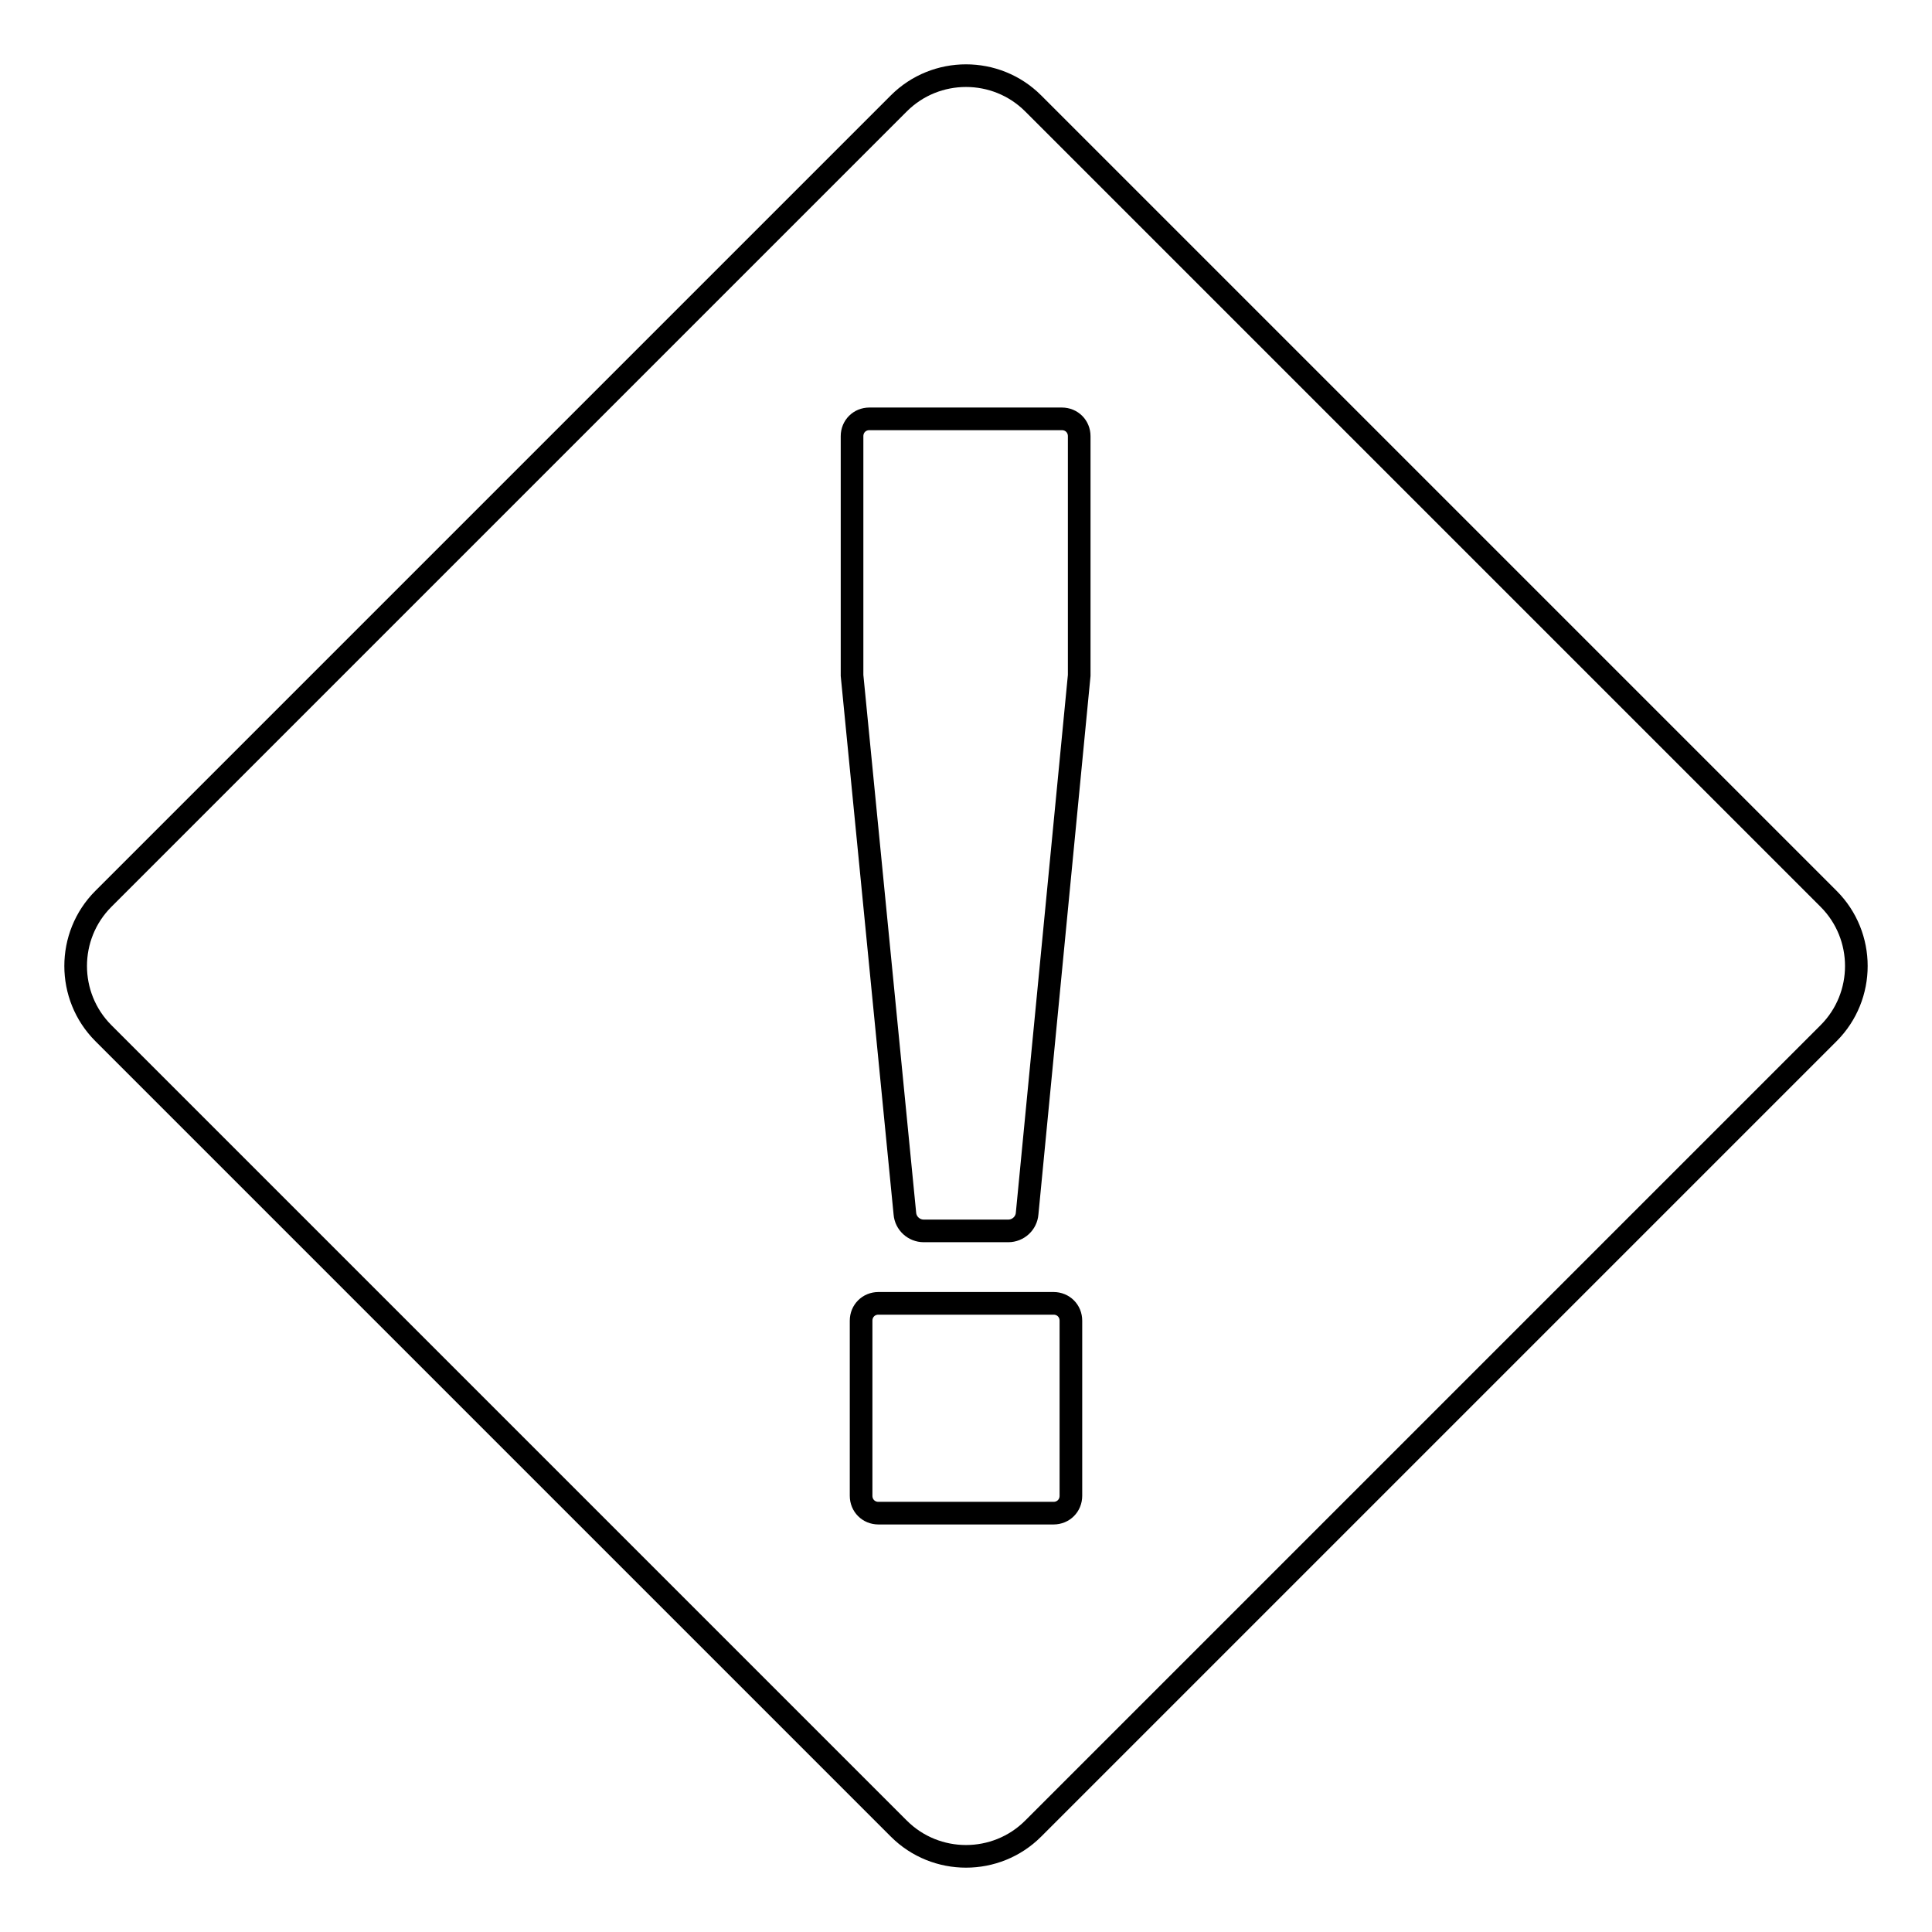
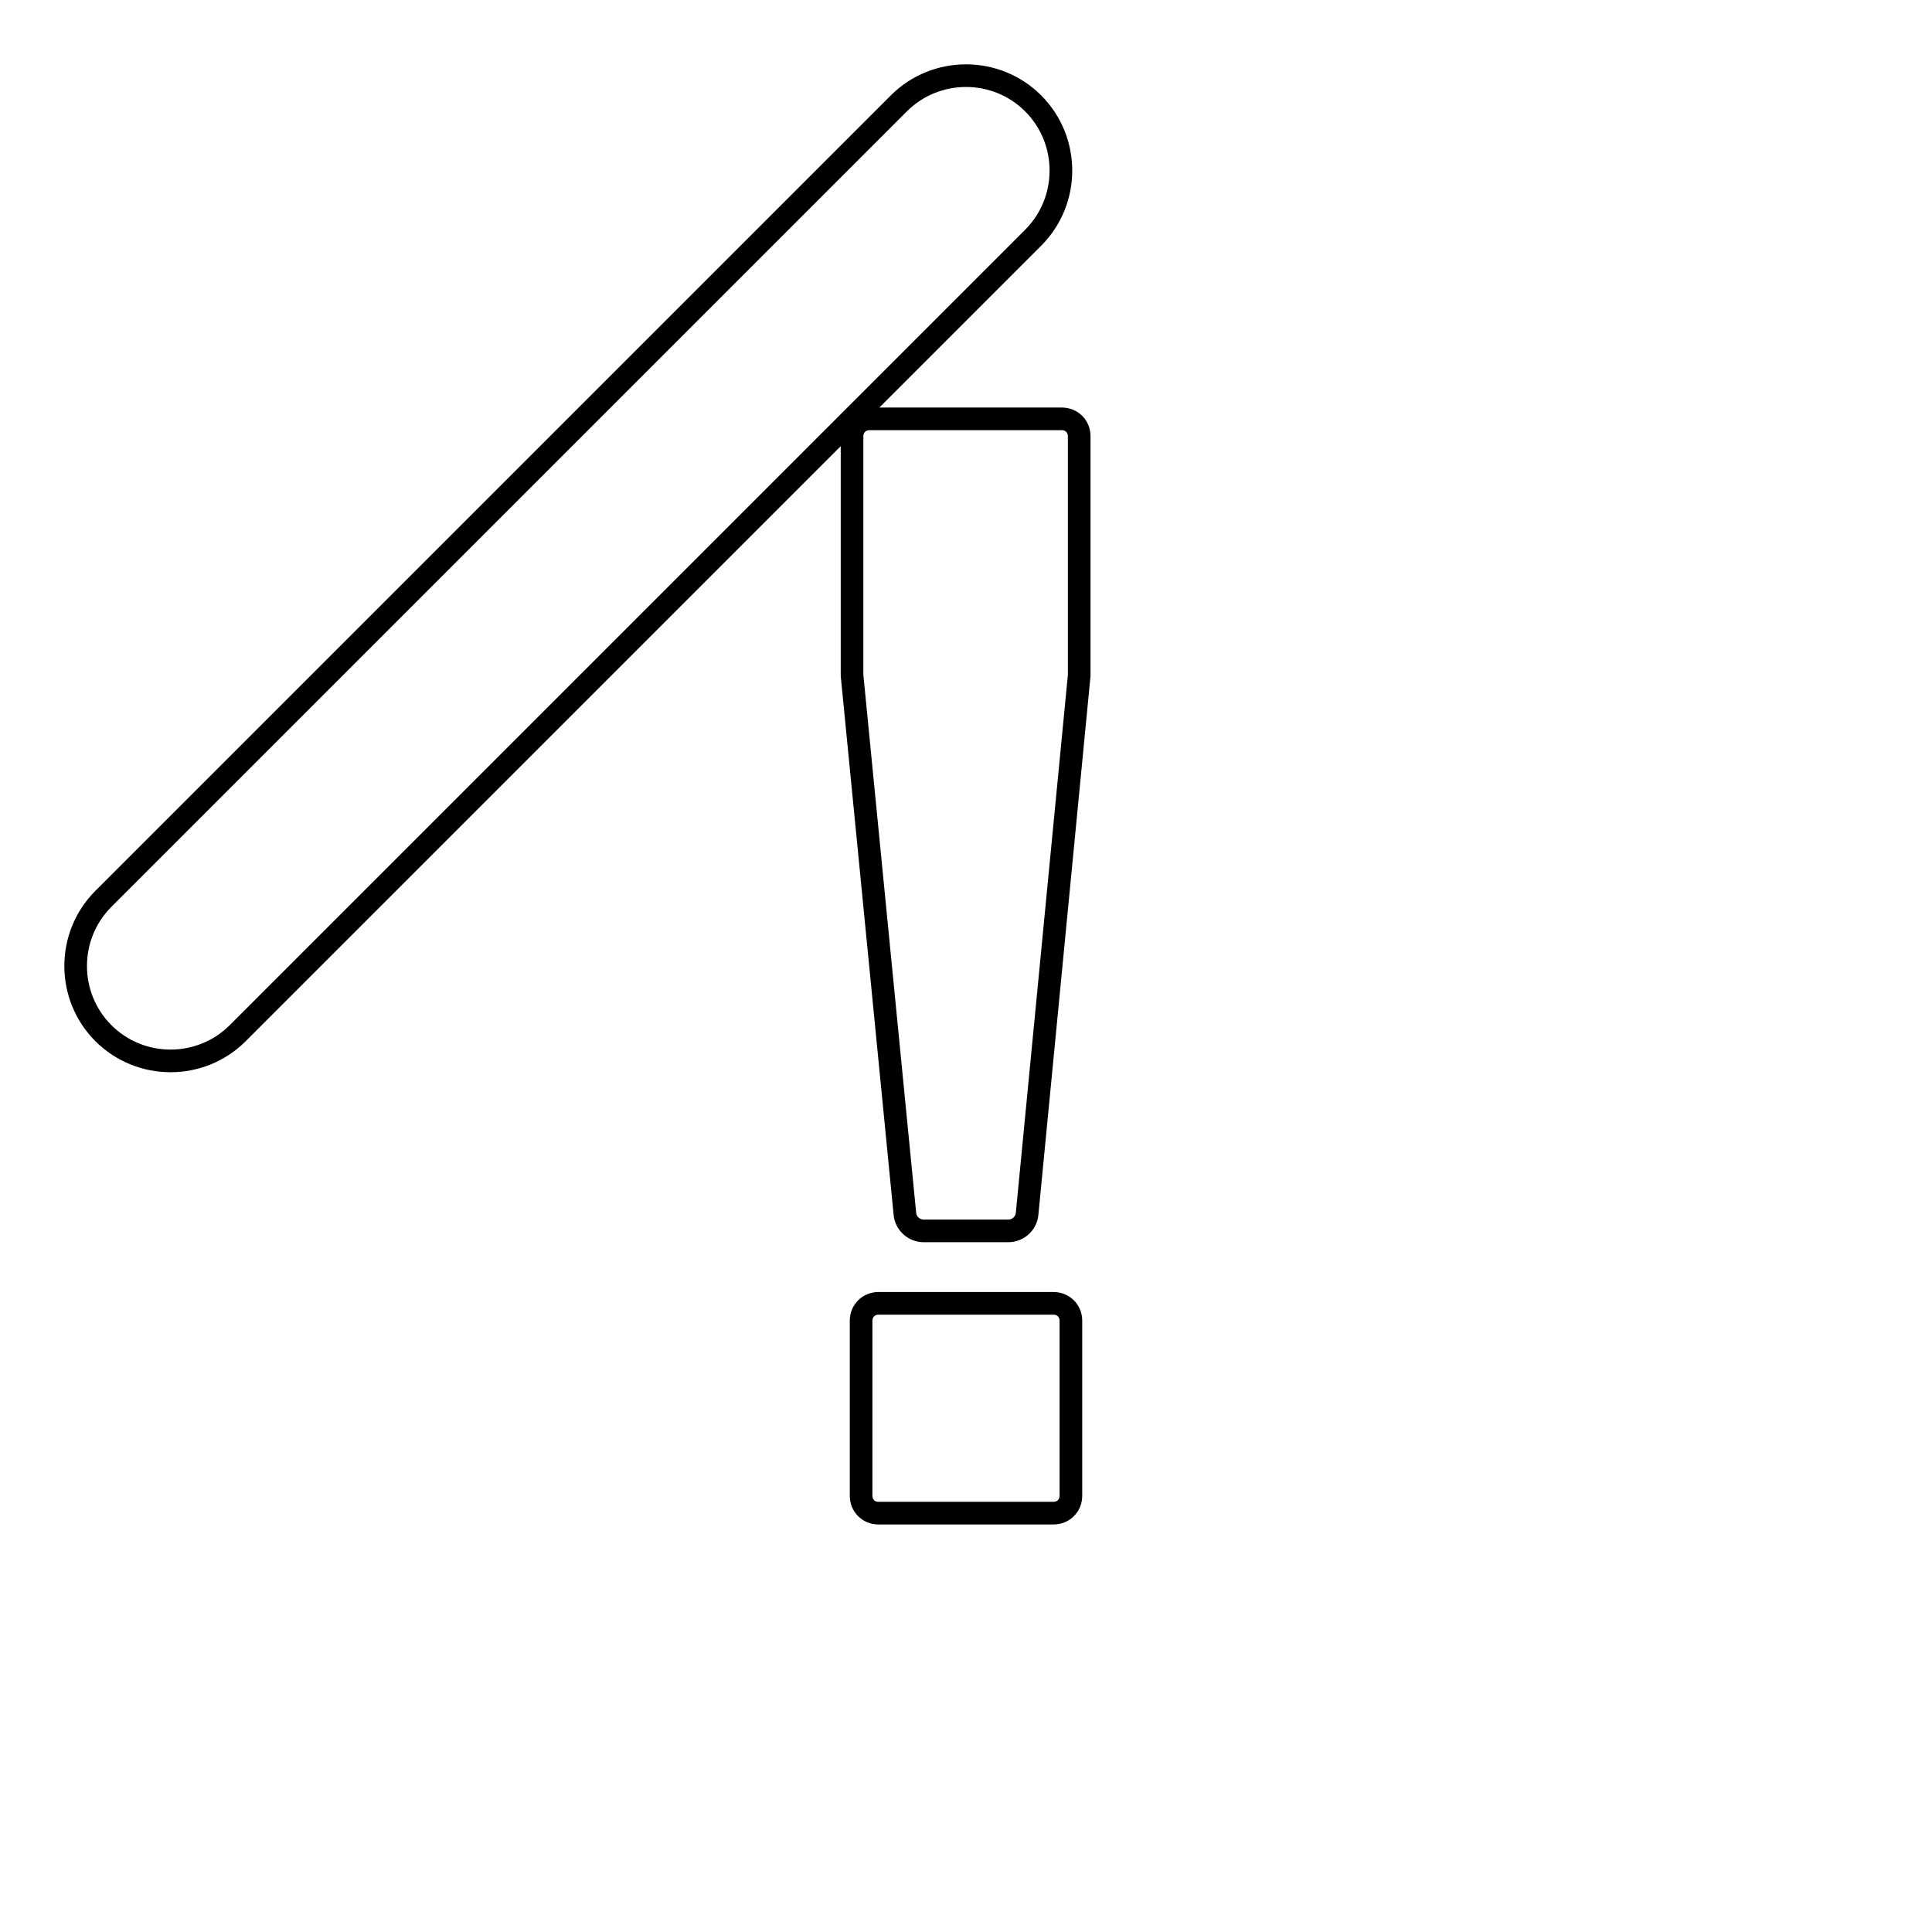
<svg xmlns="http://www.w3.org/2000/svg" version="1.1" x="0px" y="0px" viewBox="0 0 256 256" enable-background="new 0 0 256 256" xml:space="preserve">
  <g>
    <g>
      <g>
        <g>
-           <path stroke-width="3" fill-opacity="0" stroke="#000000" d="M136.9,13.7c-4.9-4.9-12.9-4.9-17.8,0L13.7,119.1c-4.9,4.9-4.9,12.9,0,17.8l105.4,105.4c4.9,4.9,12.9,4.9,17.8,0l105.4-105.4c4.9-4.9,4.9-12.9,0-17.8L136.9,13.7z M141.9,198.2c0,1.3-1,2.3-2.3,2.3h-23.2c-1.3,0-2.3-1-2.3-2.3V175c0-1.3,1-2.3,2.3-2.3h23.2c1.3,0,2.3,1,2.3,2.3V198.2z M143,89.5l-6.9,71.3c-0.1,1.3-1.2,2.3-2.5,2.3h-11.2c-1.3,0-2.4-1-2.5-2.3l-7-71.3V57.8c0-1.3,1-2.3,2.3-2.3h25.5c1.3,0,2.3,1,2.3,2.3V89.5L143,89.5z" />
+           <path stroke-width="3" fill-opacity="0" stroke="#000000" d="M136.9,13.7c-4.9-4.9-12.9-4.9-17.8,0L13.7,119.1c-4.9,4.9-4.9,12.9,0,17.8c4.9,4.9,12.9,4.9,17.8,0l105.4-105.4c4.9-4.9,4.9-12.9,0-17.8L136.9,13.7z M141.9,198.2c0,1.3-1,2.3-2.3,2.3h-23.2c-1.3,0-2.3-1-2.3-2.3V175c0-1.3,1-2.3,2.3-2.3h23.2c1.3,0,2.3,1,2.3,2.3V198.2z M143,89.5l-6.9,71.3c-0.1,1.3-1.2,2.3-2.5,2.3h-11.2c-1.3,0-2.4-1-2.5-2.3l-7-71.3V57.8c0-1.3,1-2.3,2.3-2.3h25.5c1.3,0,2.3,1,2.3,2.3V89.5L143,89.5z" />
        </g>
      </g>
      <g />
      <g />
      <g />
      <g />
      <g />
      <g />
      <g />
      <g />
      <g />
      <g />
      <g />
      <g />
      <g />
      <g />
      <g />
    </g>
  </g>
</svg>